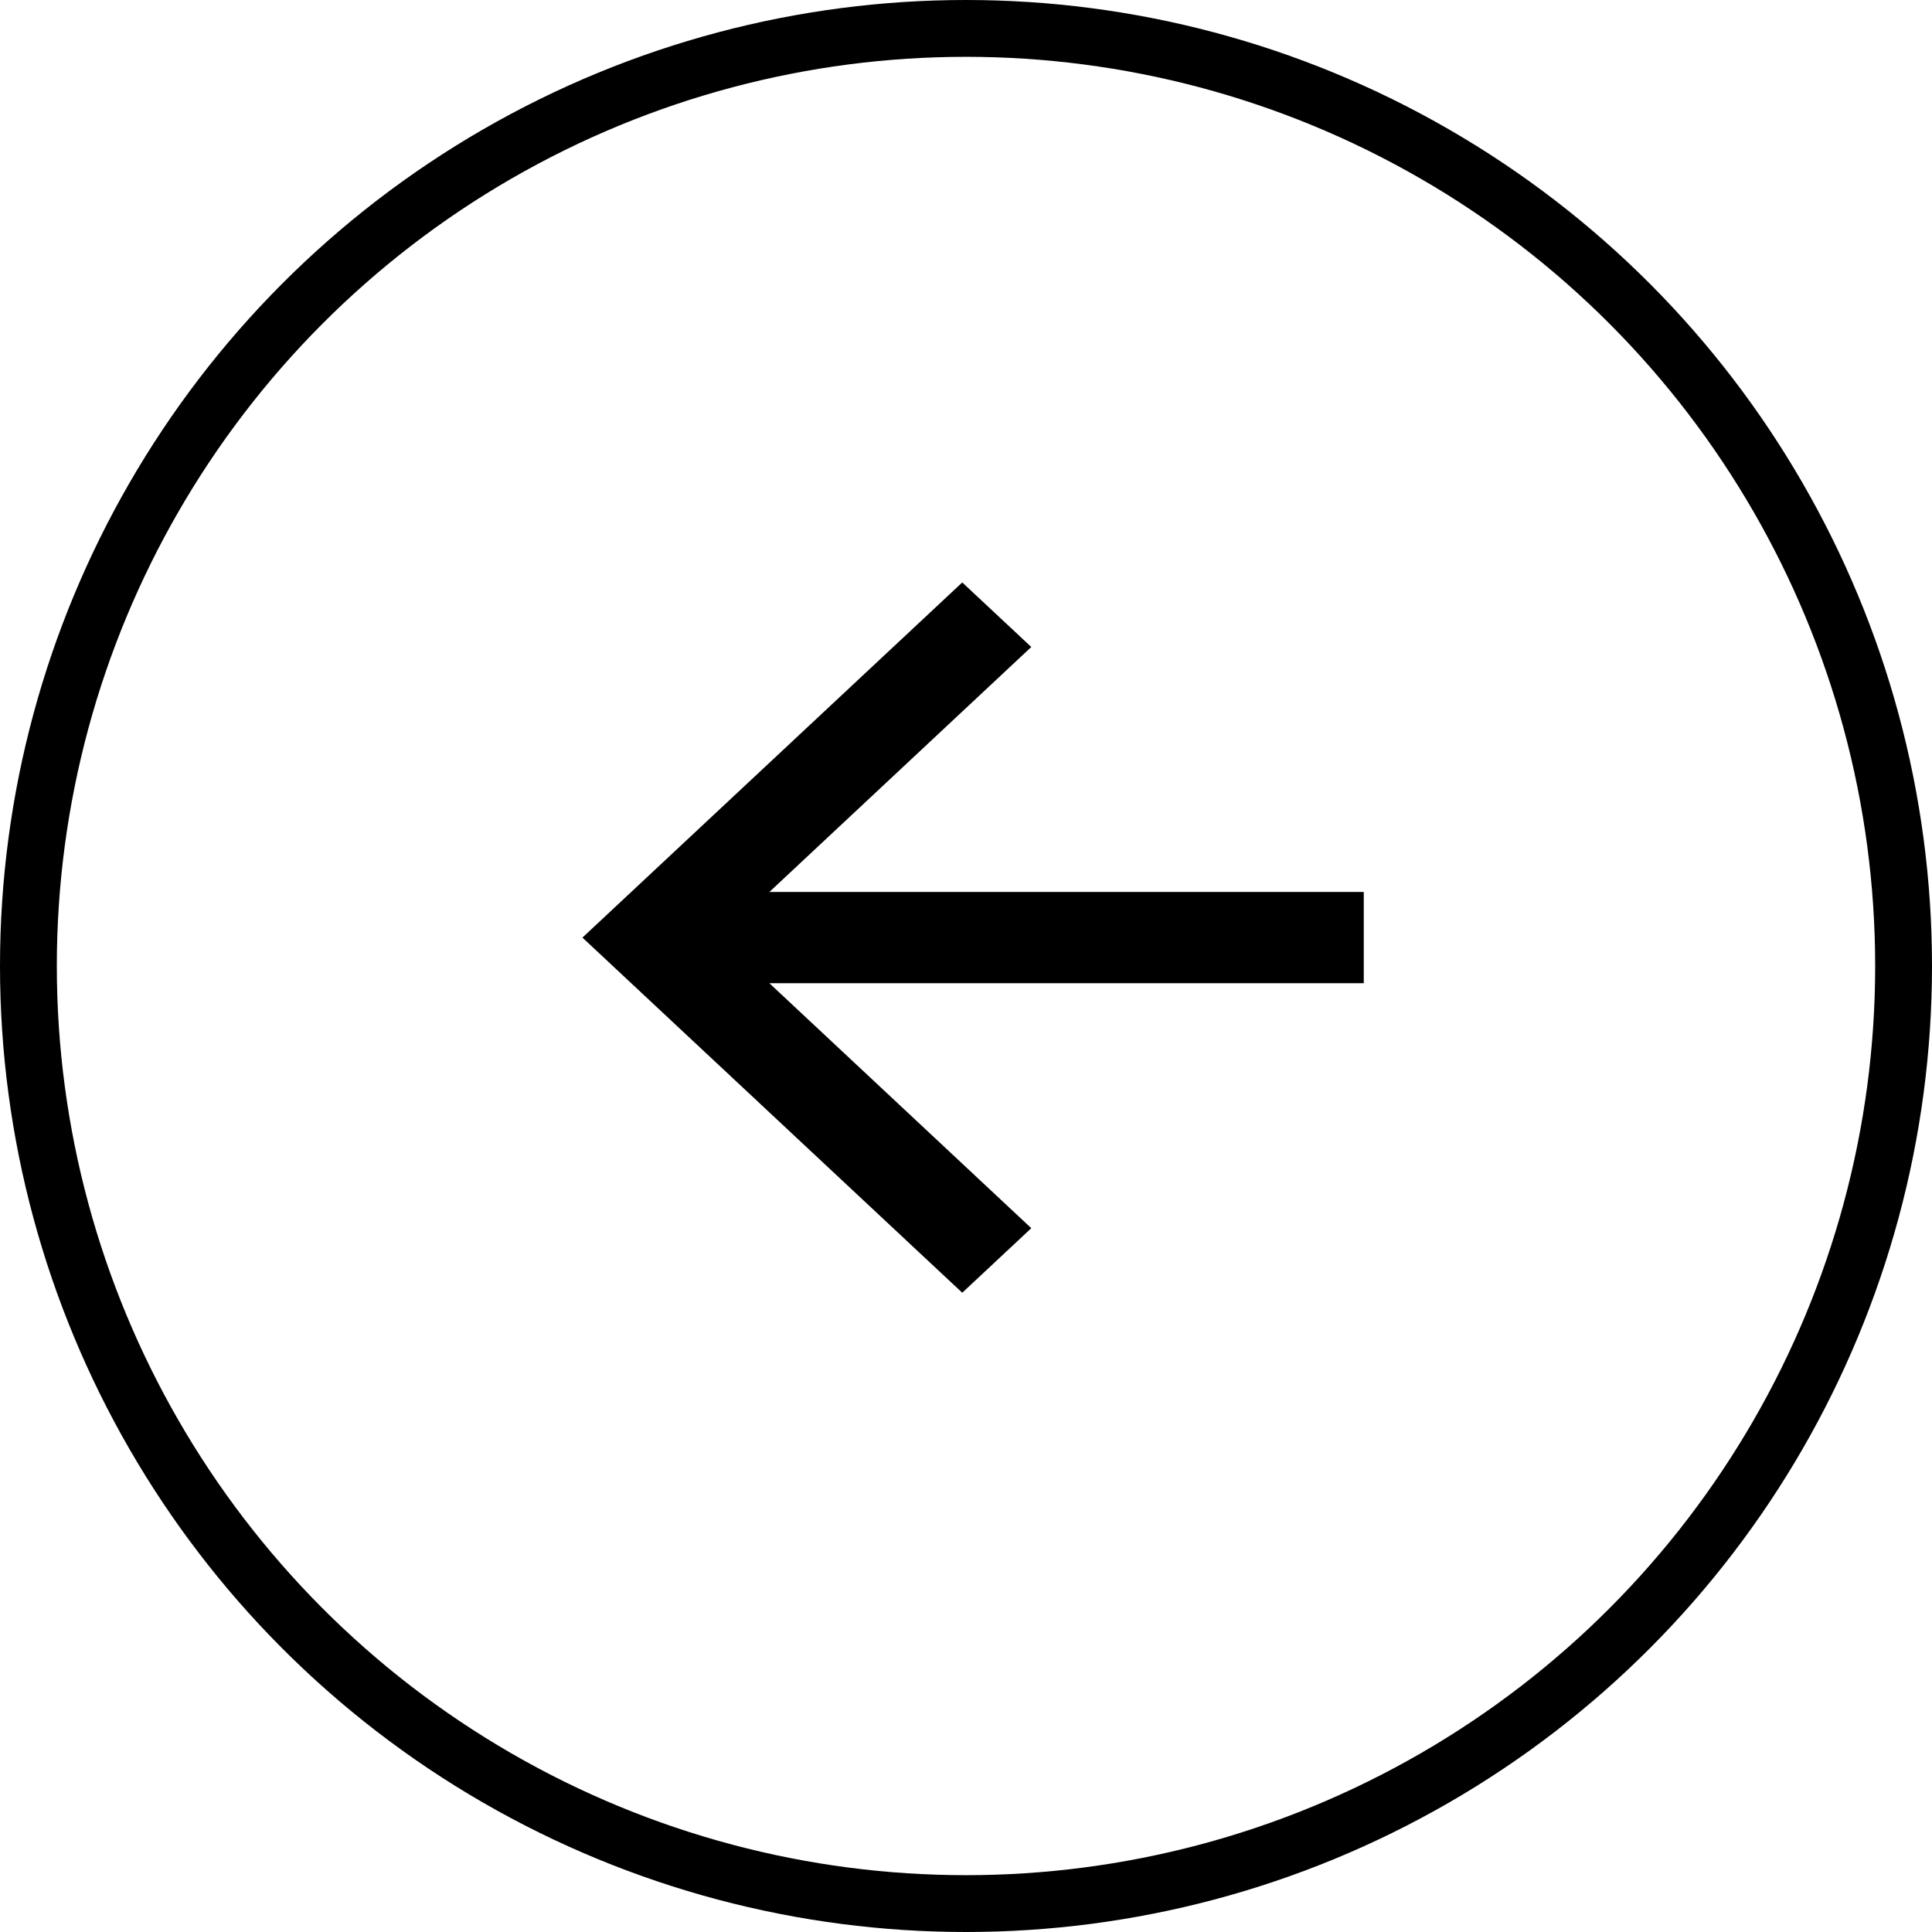
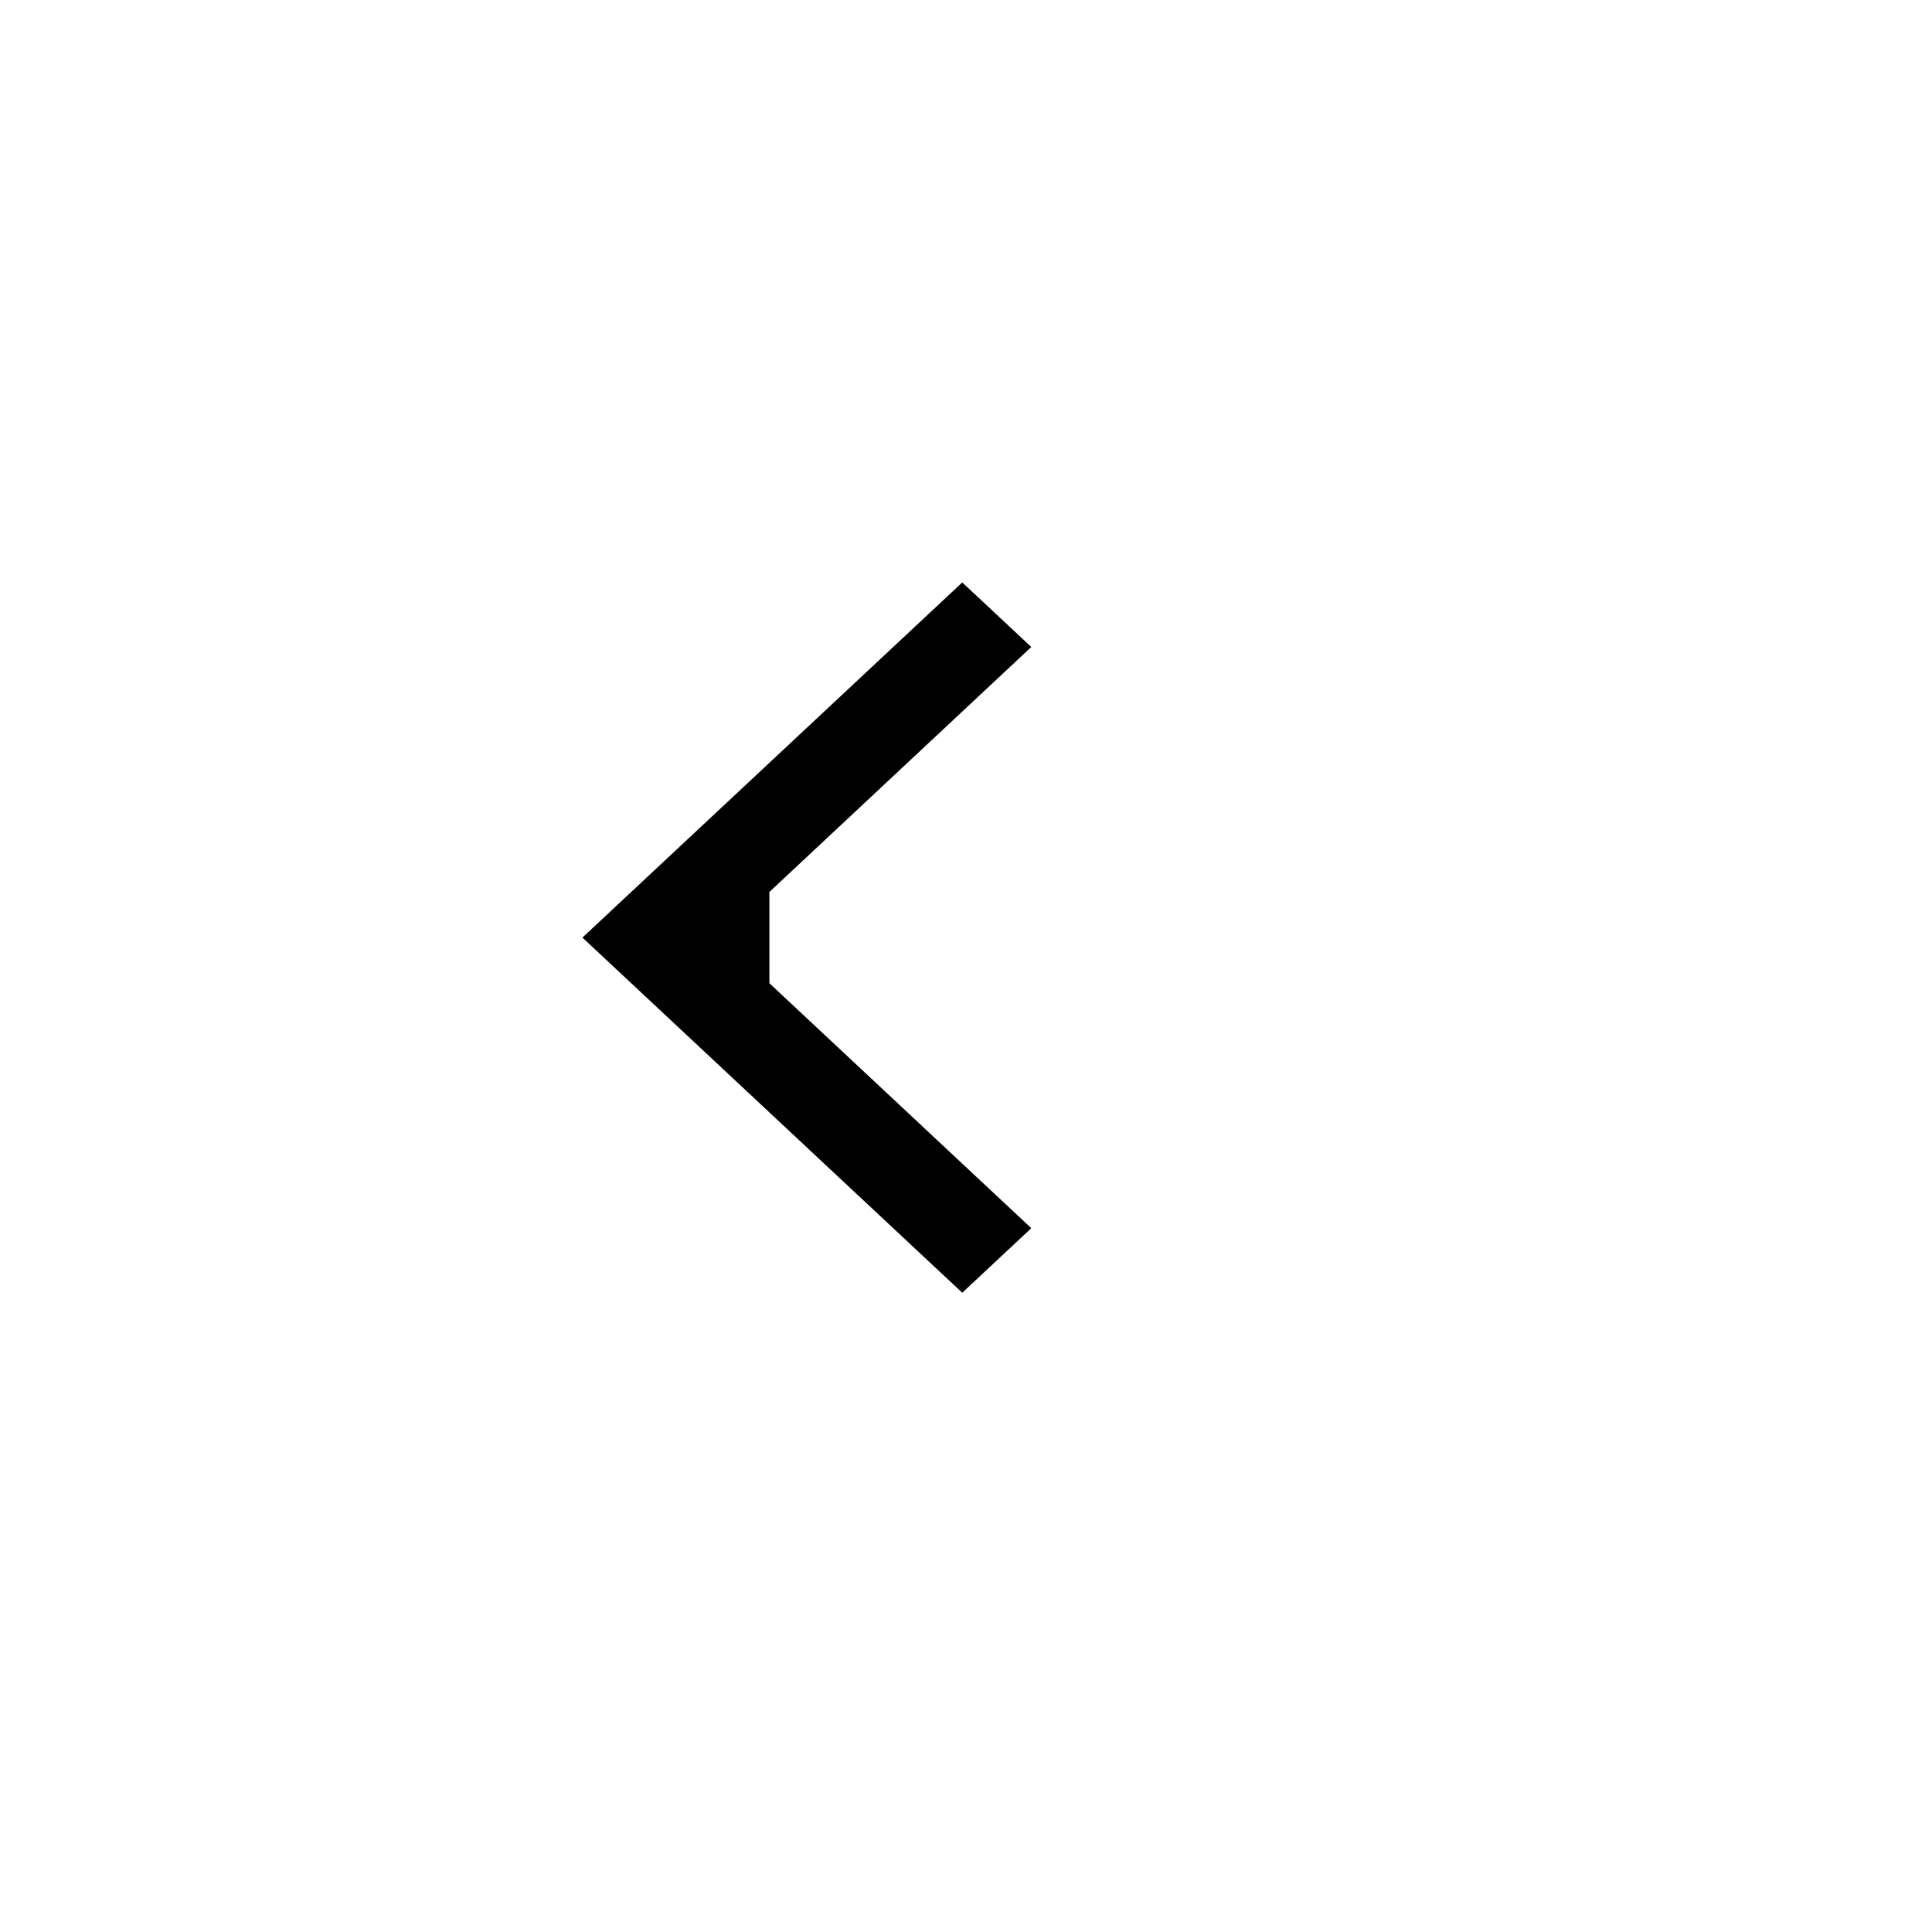
<svg xmlns="http://www.w3.org/2000/svg" width="34" height="34" viewBox="0 0 34 34" fill="none">
-   <path d="M13.54 17.303L18.149 21.614L16.934 22.75L10.25 16.5L16.934 10.25L18.149 11.386L13.54 15.697H24V17.303H13.54Z" fill="black" />
-   <circle cx="17" cy="17" r="16.5" transform="rotate(-180 17 17)" stroke="black" />
+   <path d="M13.54 17.303L18.149 21.614L16.934 22.75L10.25 16.5L16.934 10.25L18.149 11.386L13.54 15.697V17.303H13.54Z" fill="black" />
</svg>